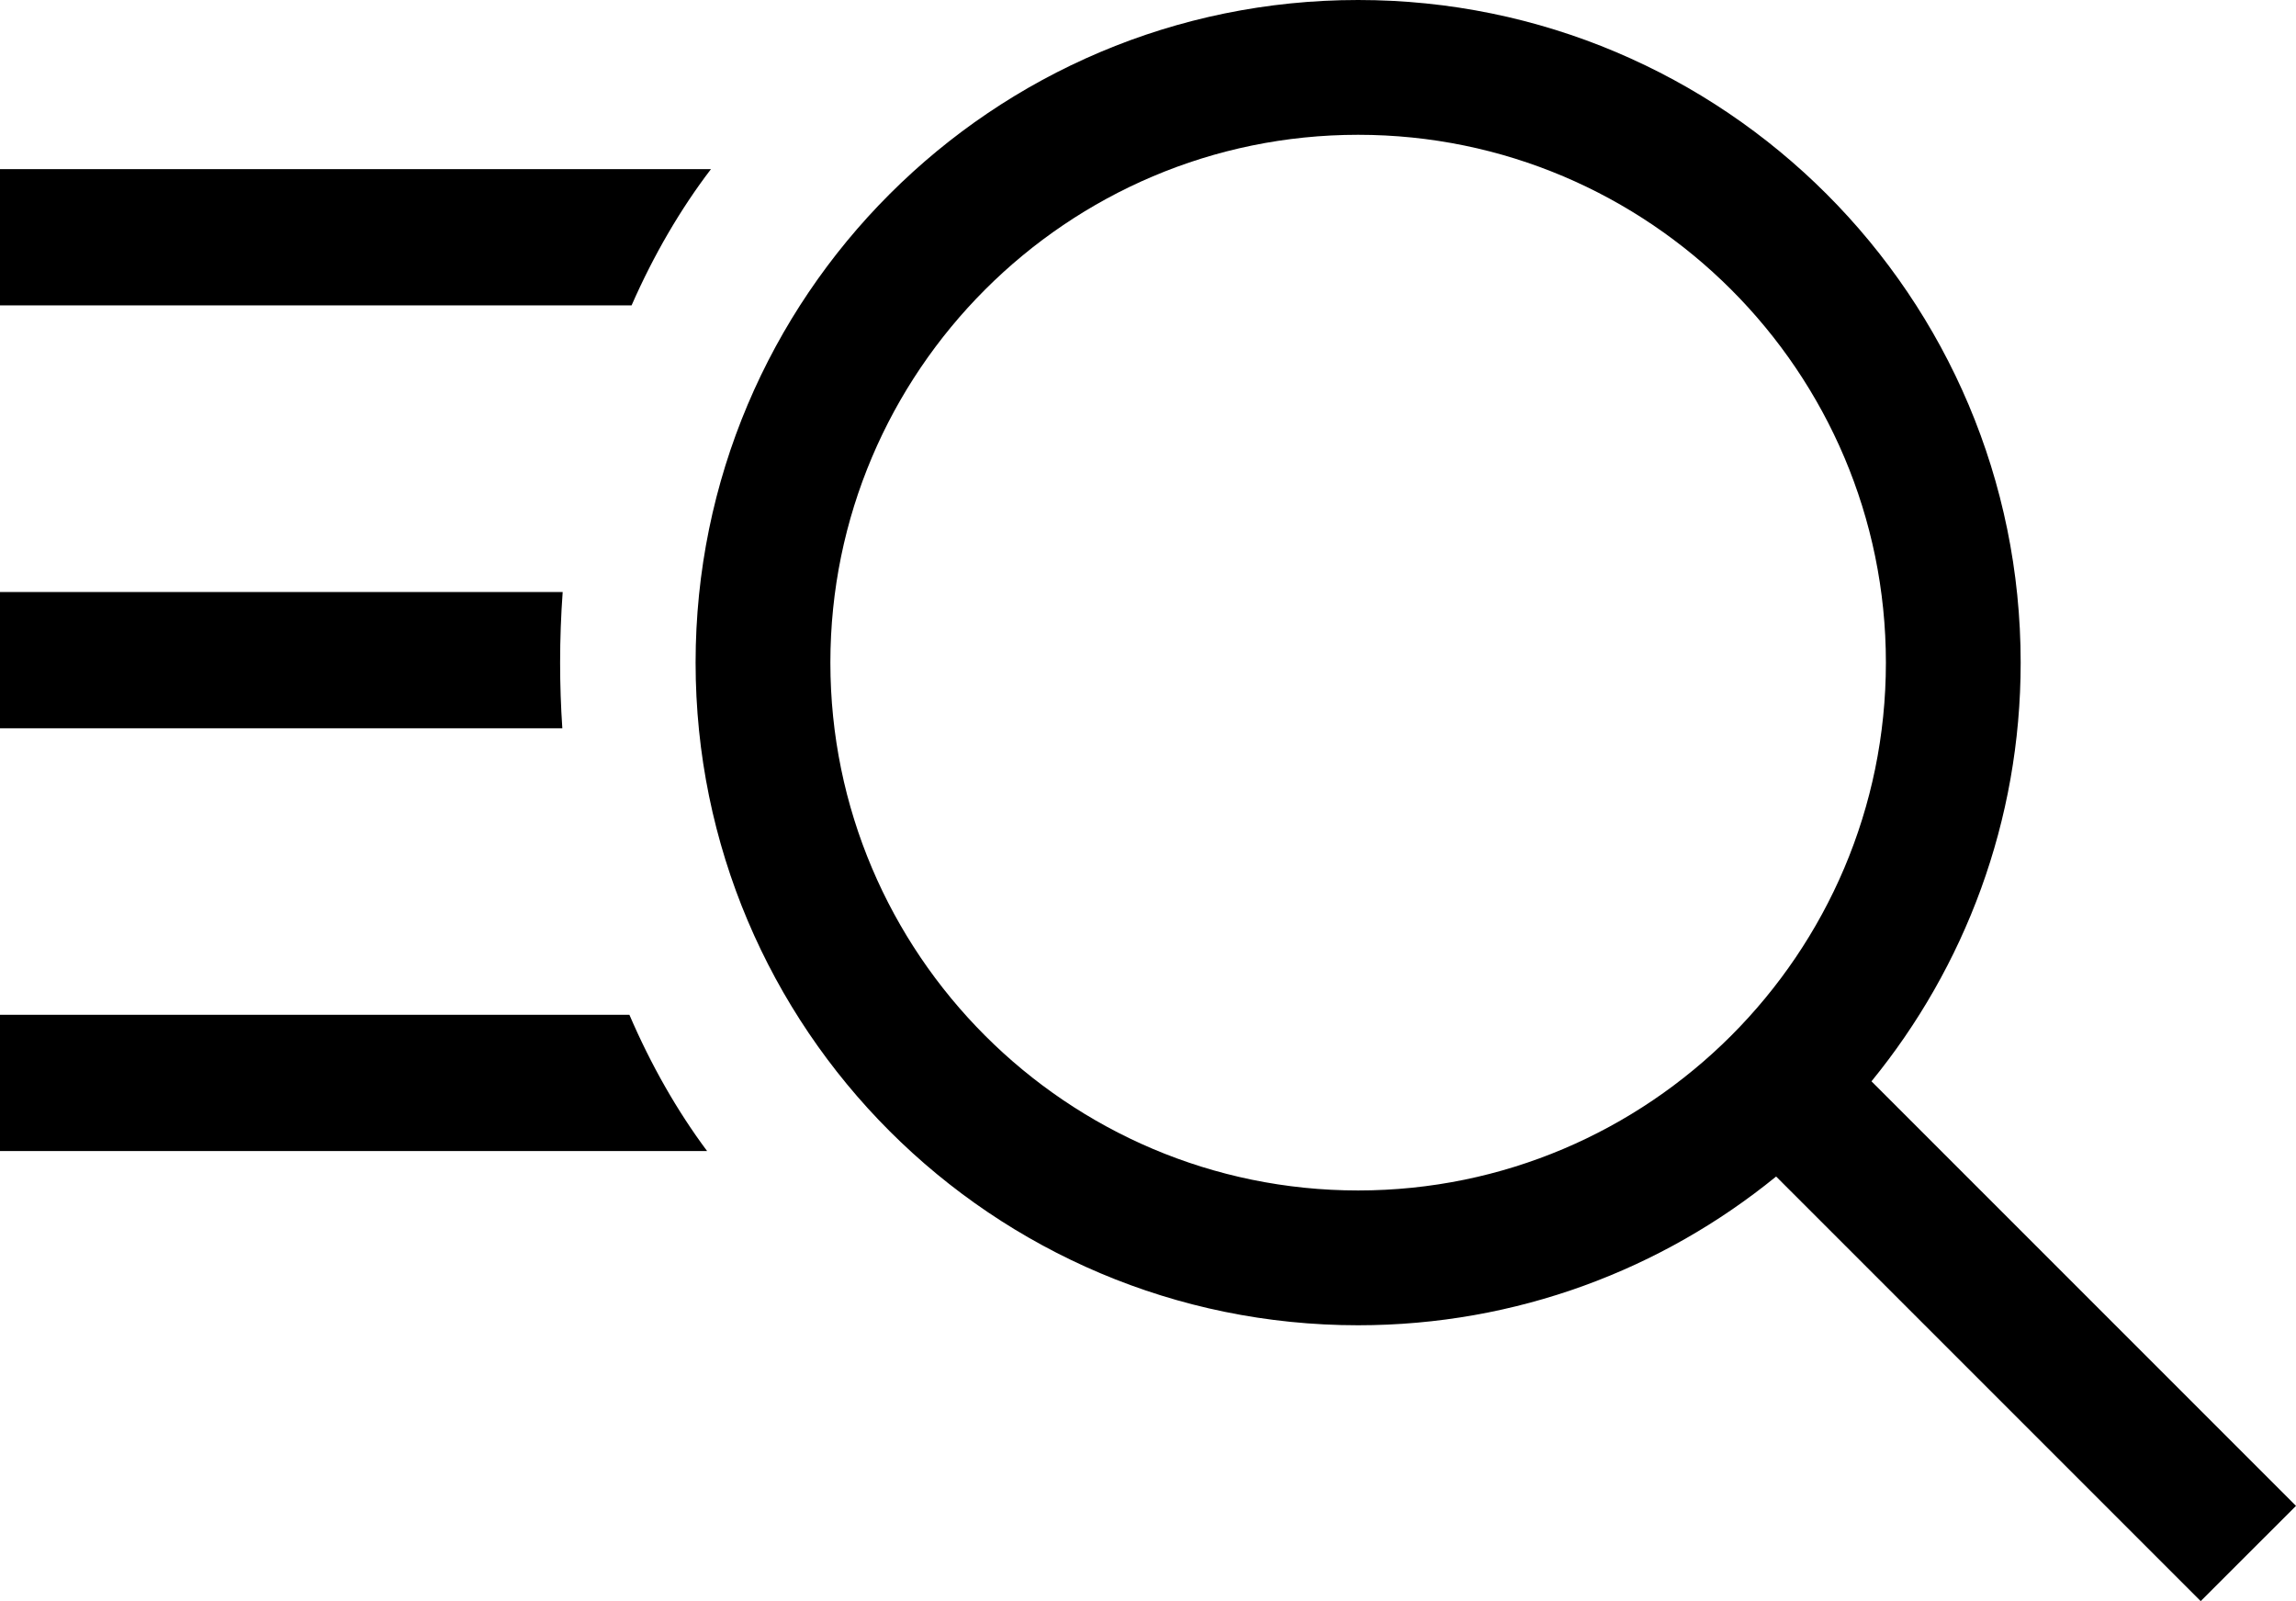
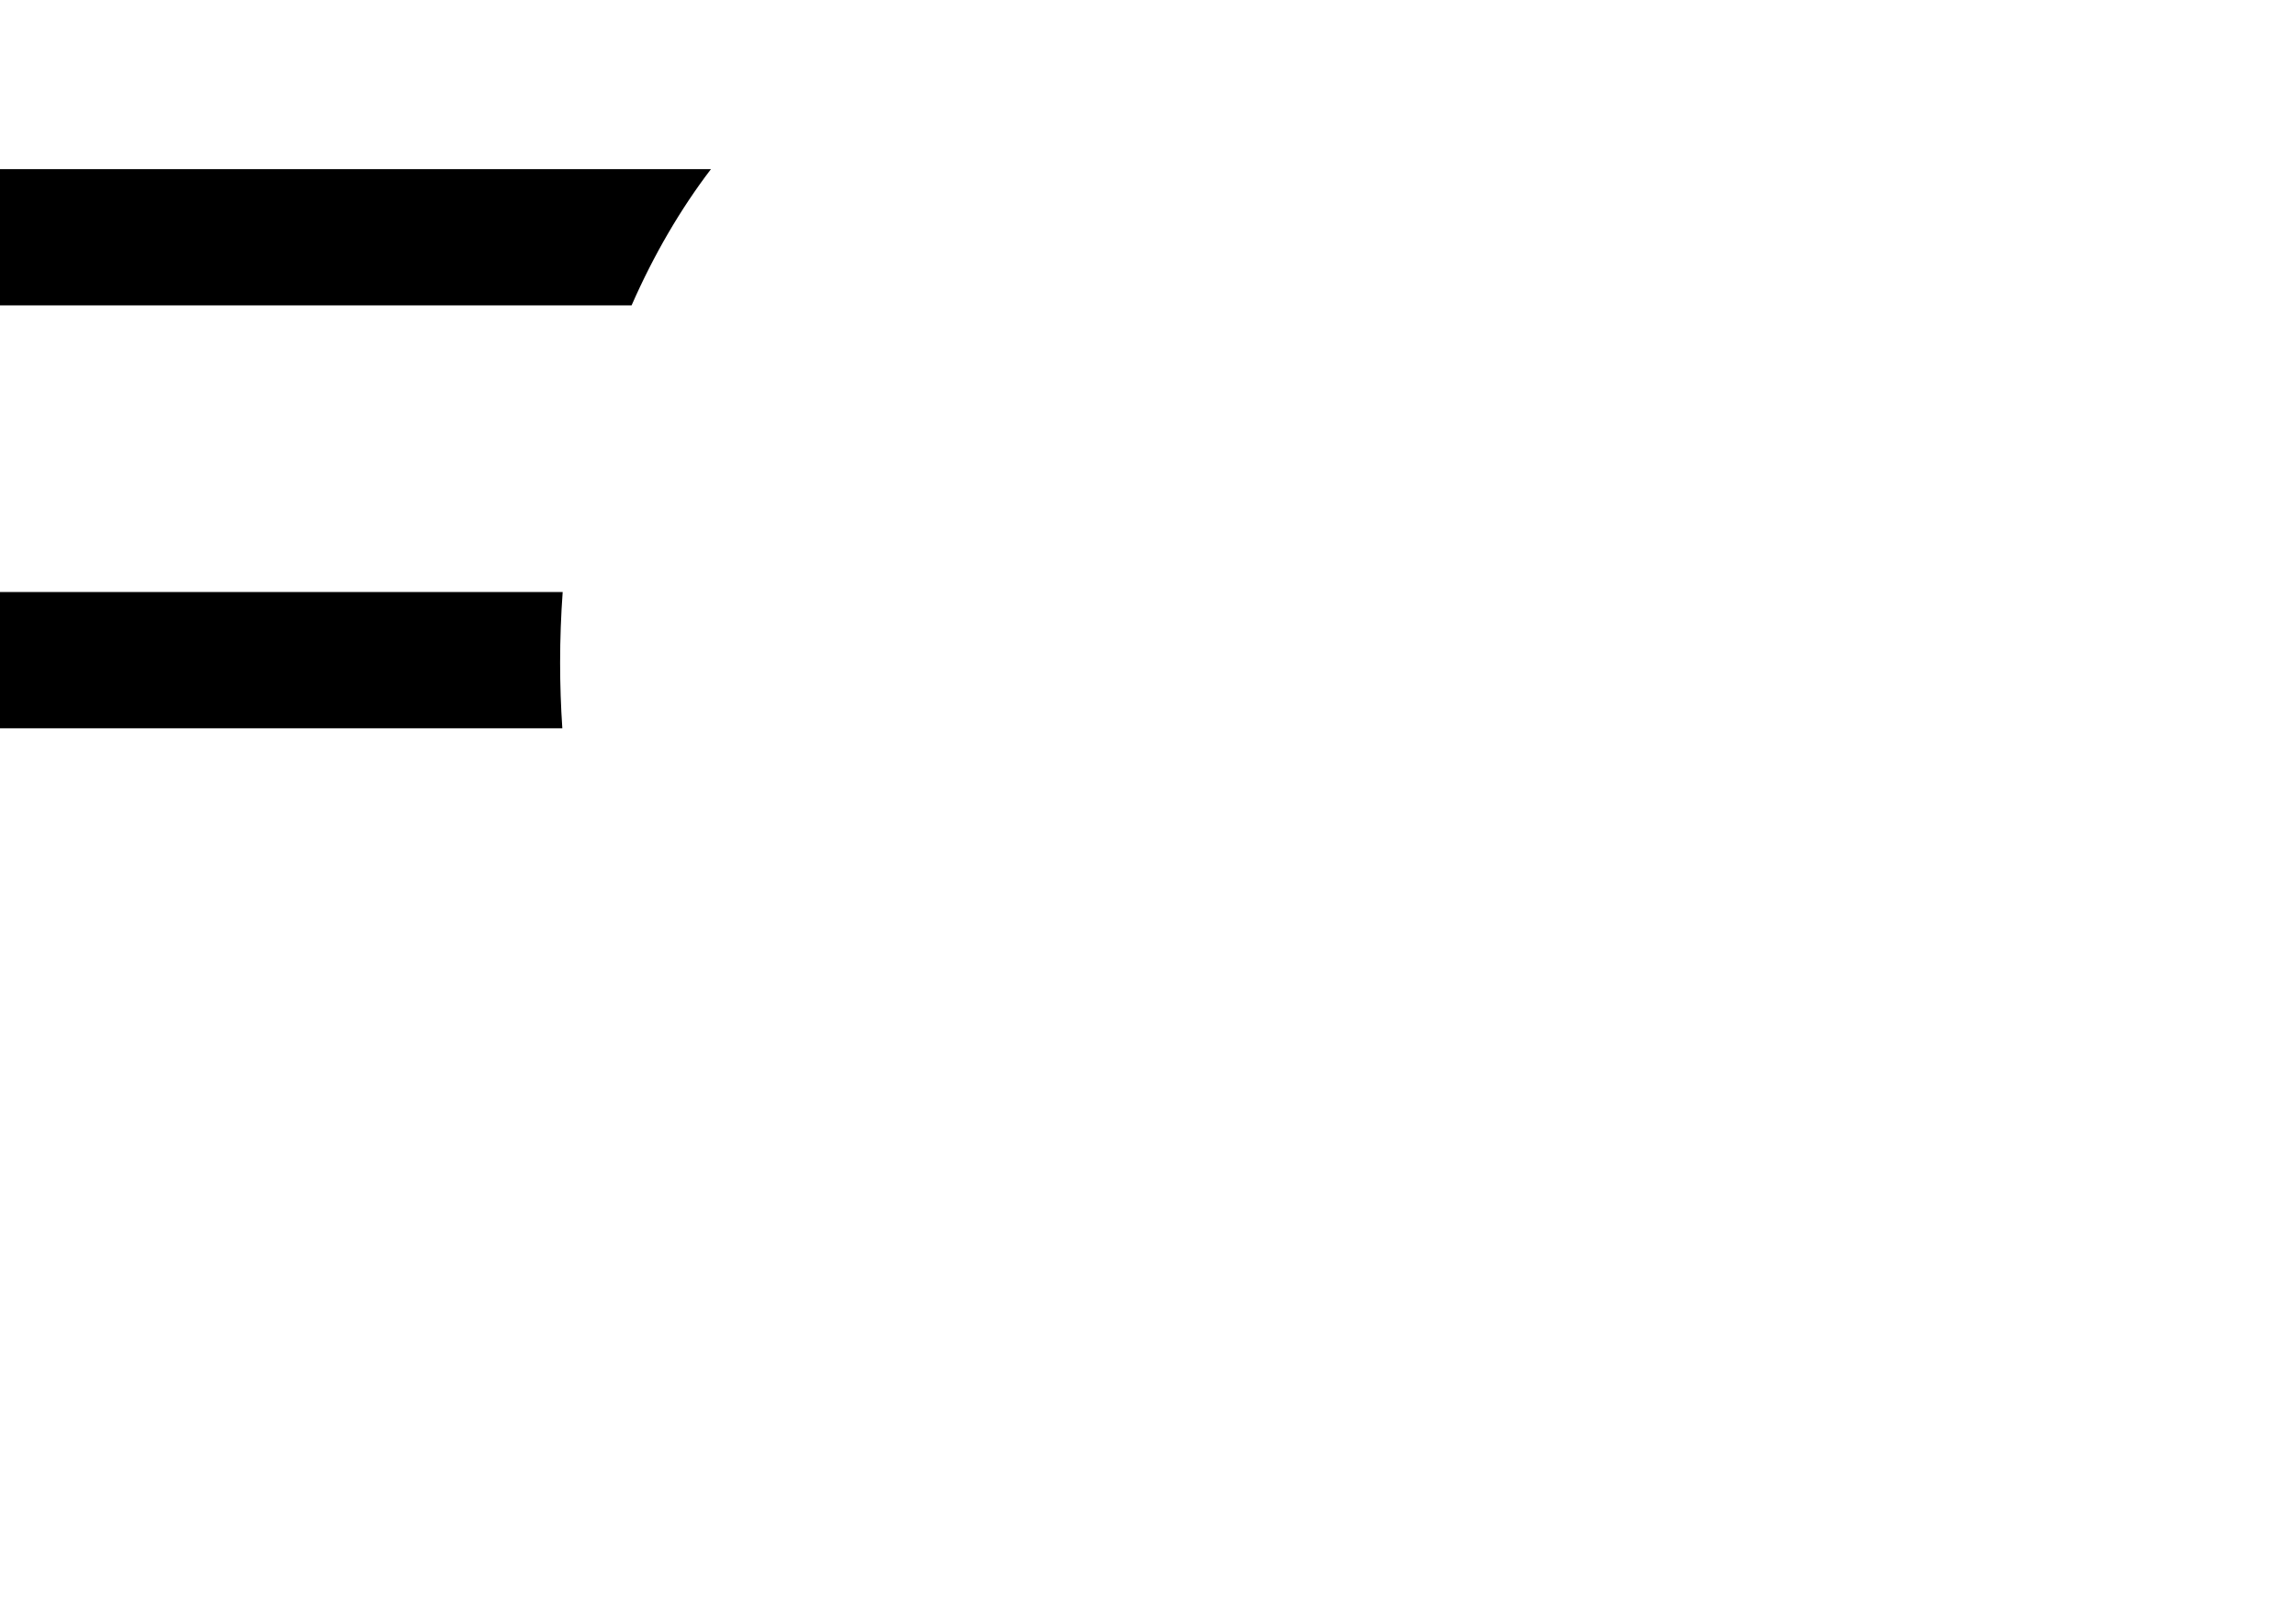
<svg xmlns="http://www.w3.org/2000/svg" id="search-page" width="100%" height="100%" viewBox="0 0 878 612.183">
  <defs>
    <style>.search-page{fill:#000;stroke-width:0px;}</style>
  </defs>
-   <path class="search-page" d="M878,575.767l-162.339-162.324c35.633-43.642,57.052-99.349,57.052-160.085C772.713,113.431,659.281,0,519.356,0s-253.356,113.431-253.356,253.357,113.431,253.356,253.356,253.356c60.627,0,116.236-21.352,159.843-56.871l162.356,162.341,36.446-36.416v-0ZM519.356,455.173c-111.282,0-201.816-90.534-201.816-201.816s90.534-201.818,201.816-201.818,201.818,90.536,201.818,201.818-90.536,201.816-201.818,201.816Z" />
  <path class="cls-1" d="M271.864,64.679H0v52.087h241.517c8.477-19.317,18.705-36.83,30.347-52.087Z" />
  <path class="search-page" d="M215.171,226.357H0v52.087h215.036c-.555-8.253-.845-16.62-.845-25.086,0-9.122.338-18.128.981-27Z" />
-   <path class="cls-1" d="M240.686,388.005H0v52.087h270.395c-11.418-15.308-21.424-32.826-29.709-52.087Z" />
</svg>